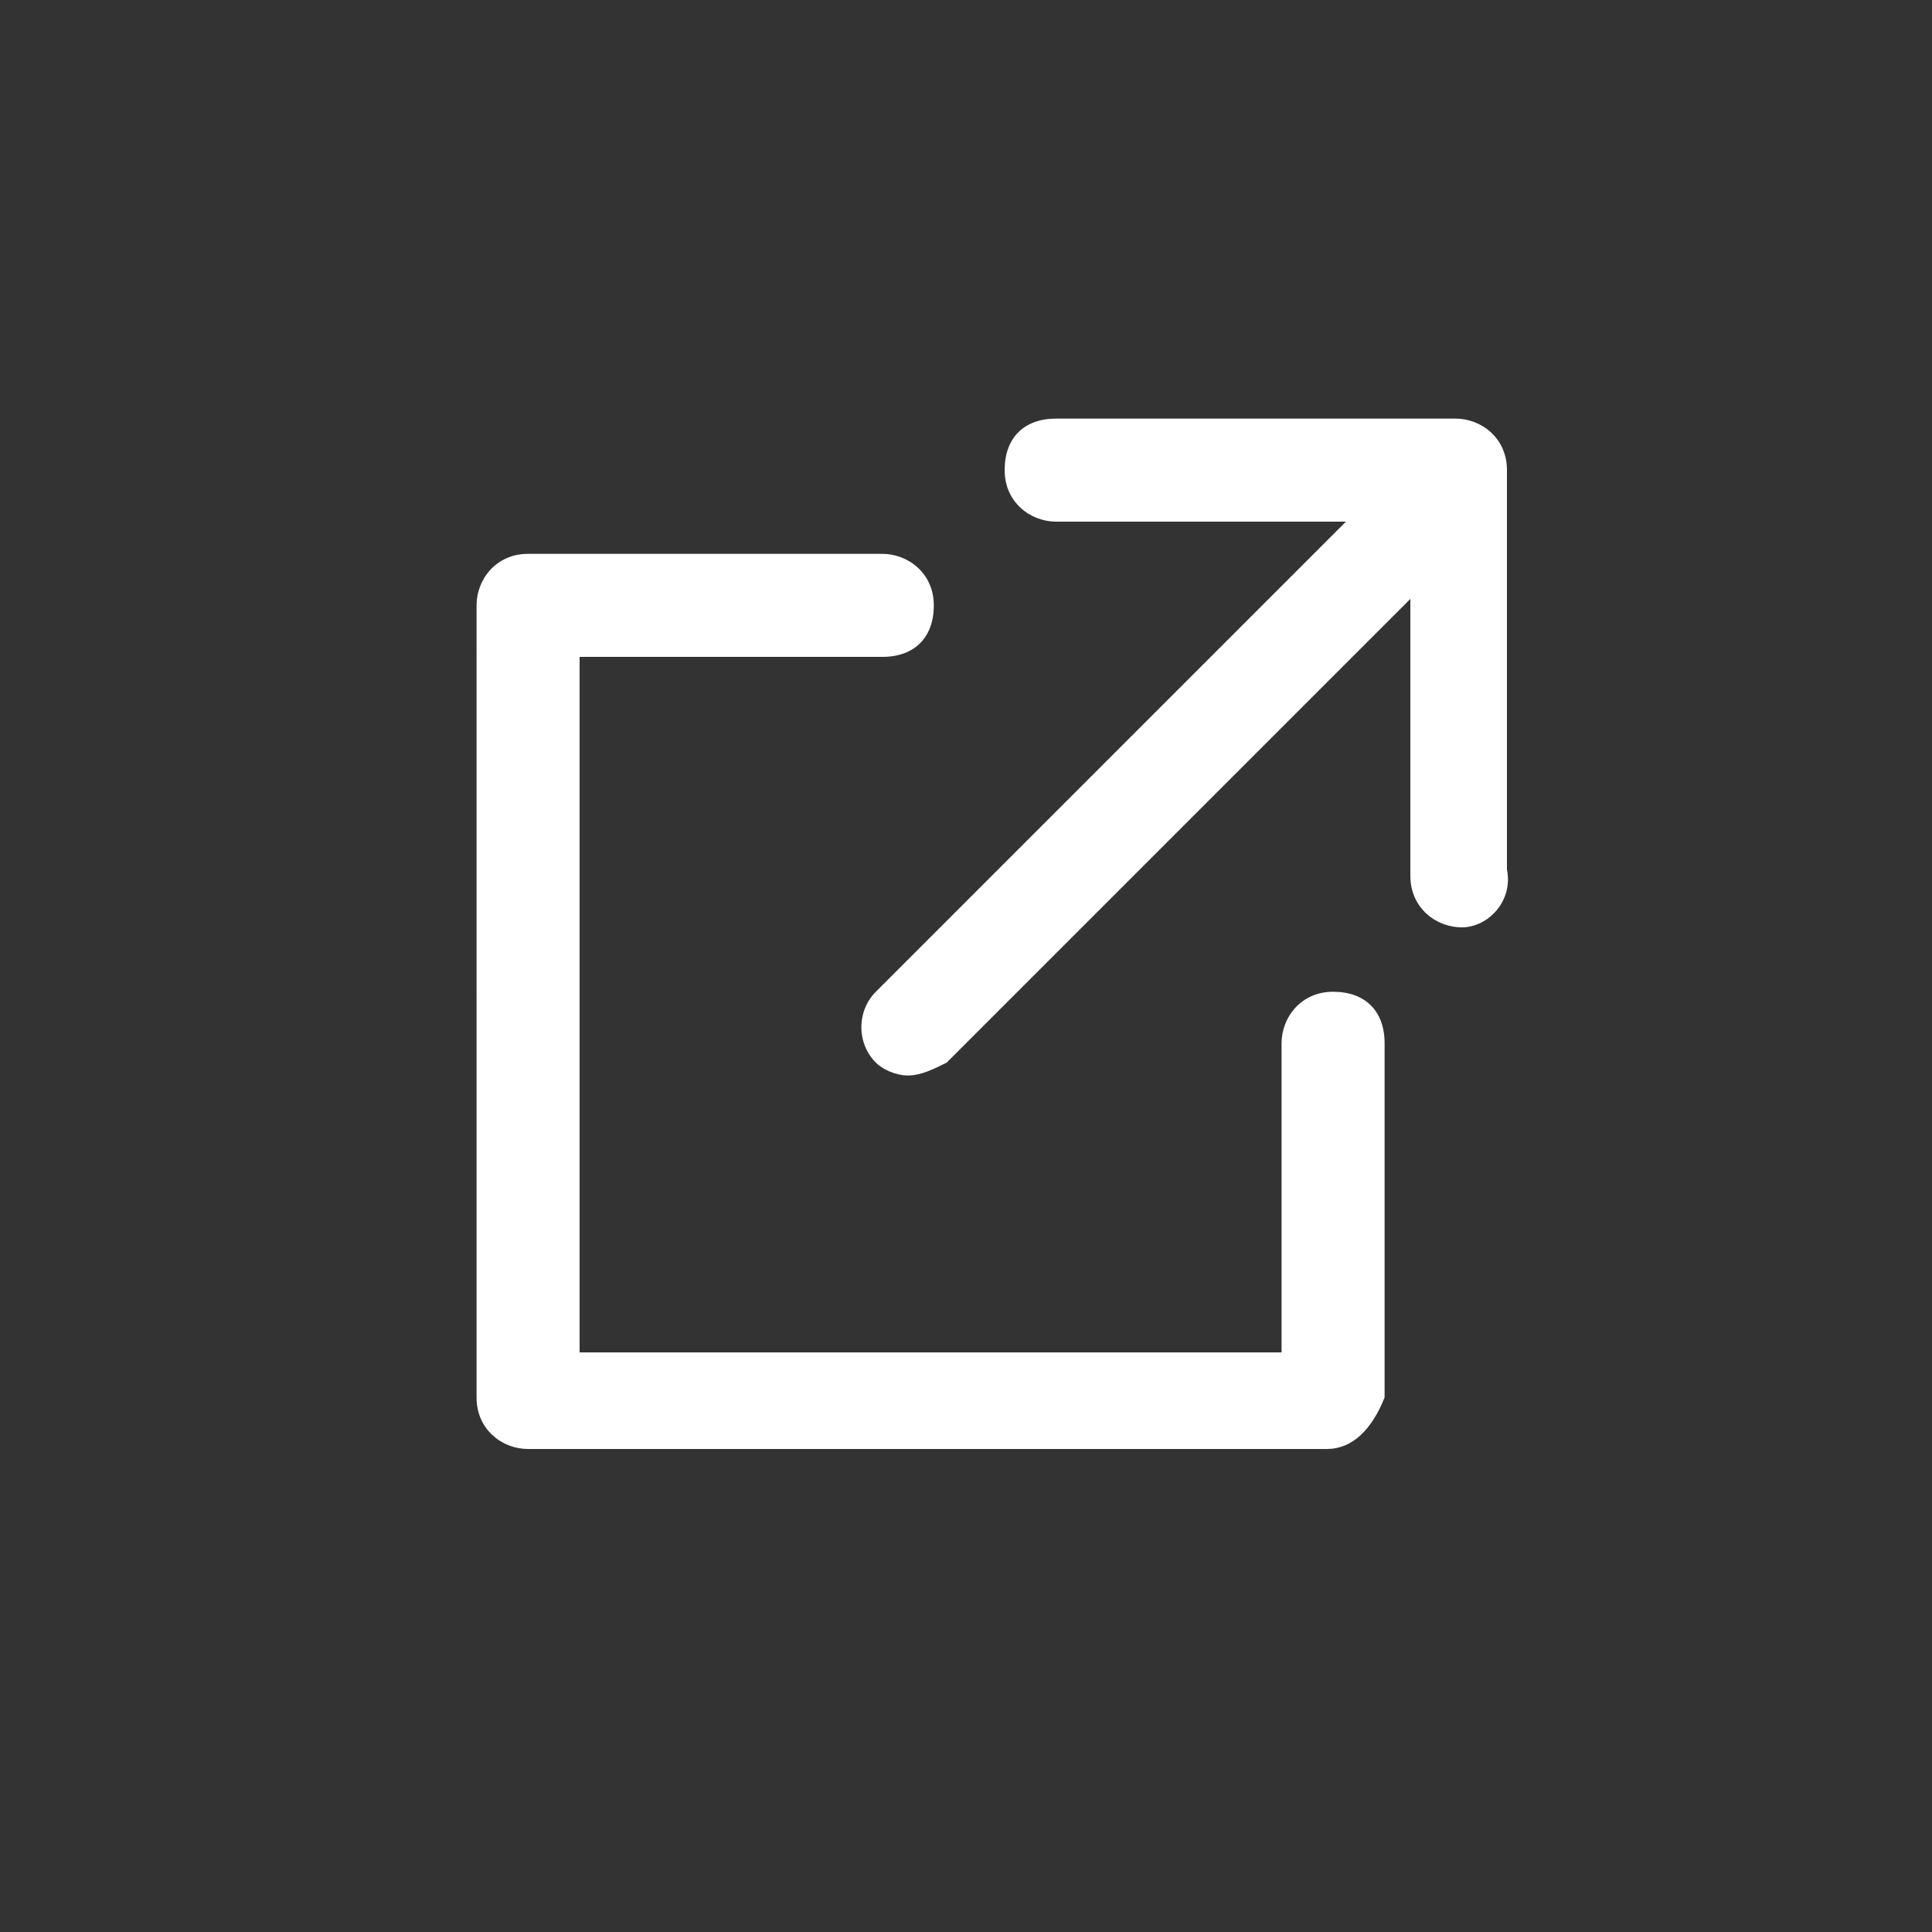
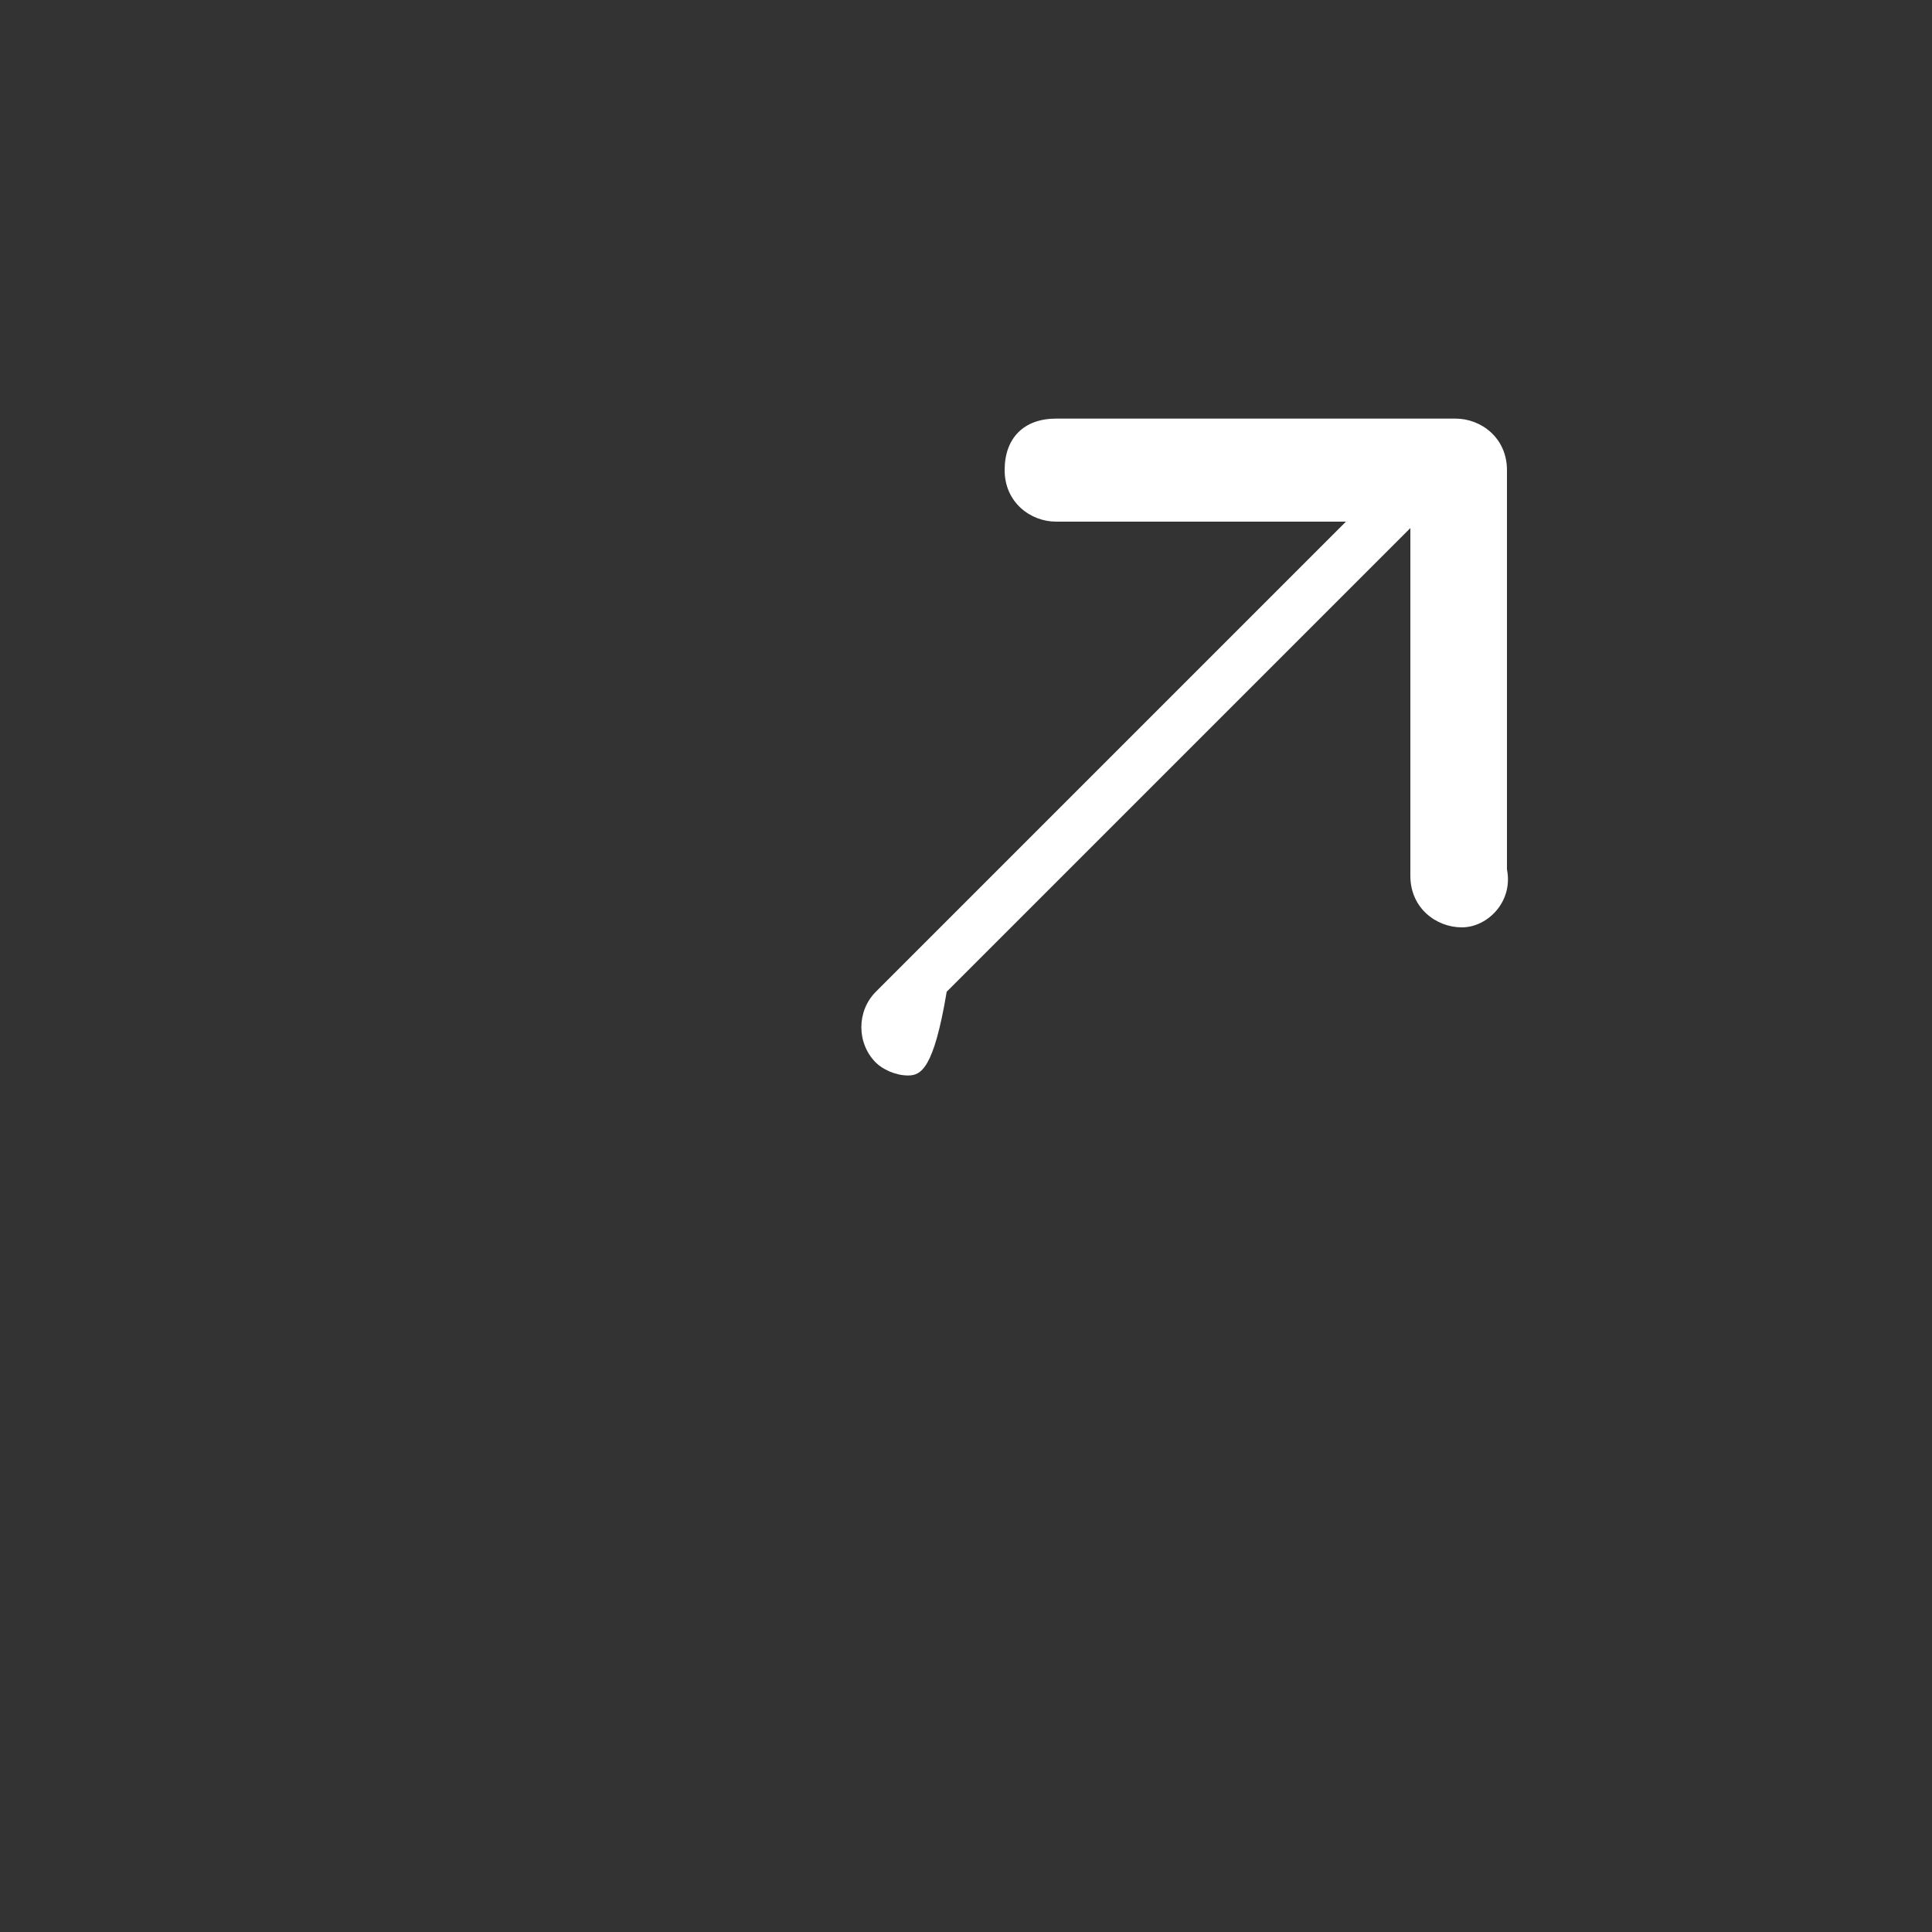
<svg xmlns="http://www.w3.org/2000/svg" version="1.1" id="レイヤー_1" x="0px" y="0px" viewBox="0 0 30 30" style="enable-background:new 0 0 30 30;" xml:space="preserve">
  <rect x="0" y="0" width="30" height="30" fill="#333333" stroke="none" />
  <style type="text/css">
	.st0{fill:none;}
	.st1{fill:#FFFFFF;}
</style>
  <g>
-     <path class="st0" d="M0,0h30v30H0V0z" />
    <path class="st1" d="M22.7,14.4c-0.4,0-0.8-0.3-0.8-0.8V8.1h-5.5c-0.4,0-0.8-0.3-0.8-0.8s0.3-0.8,0.8-0.8h6.2   c0.4,0,0.8,0.3,0.8,0.8v6.2C23.5,14,23.1,14.4,22.7,14.4z" />
-     <path class="st1" d="M20.6,22.5H8.2c-0.4,0-0.8-0.3-0.8-0.8V9.4c0-0.4,0.3-0.8,0.8-0.8h5.5c0.4,0,0.8,0.3,0.8,0.8s-0.3,0.8-0.8,0.8   H9V21h10.9v-4.8c0-0.4,0.3-0.8,0.8-0.8s0.8,0.3,0.8,0.8v5.5C21.3,22.2,21,22.5,20.6,22.5z" />
-     <path class="st1" d="M14.1,16.7c-0.2,0-0.4-0.1-0.5-0.2c-0.3-0.3-0.3-0.8,0-1.1l8-8c0.3-0.3,0.8-0.3,1.1,0s0.3,0.8,0,1.1l-8,8   C14.5,16.6,14.3,16.7,14.1,16.7z" />
+     <path class="st1" d="M14.1,16.7c-0.2,0-0.4-0.1-0.5-0.2c-0.3-0.3-0.3-0.8,0-1.1l8-8c0.3-0.3,0.8-0.3,1.1,0l-8,8   C14.5,16.6,14.3,16.7,14.1,16.7z" />
  </g>
</svg>